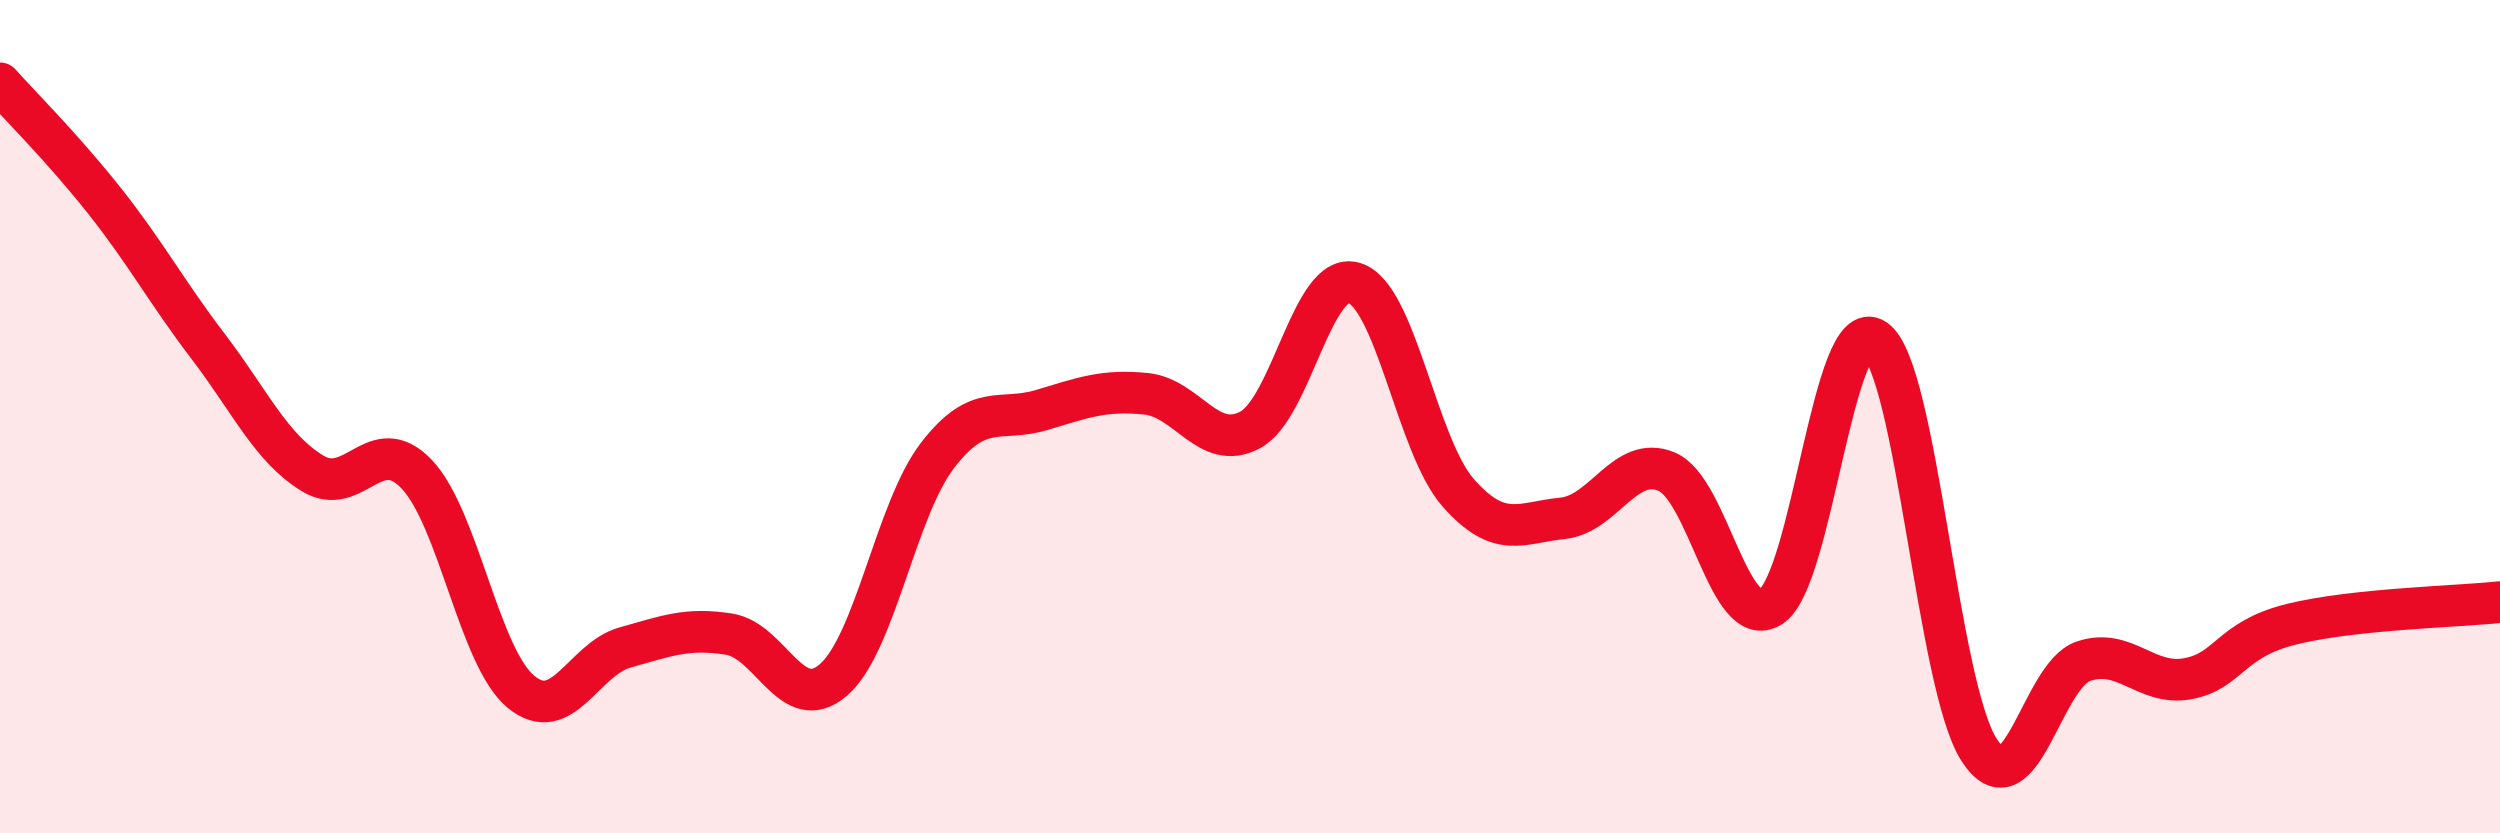
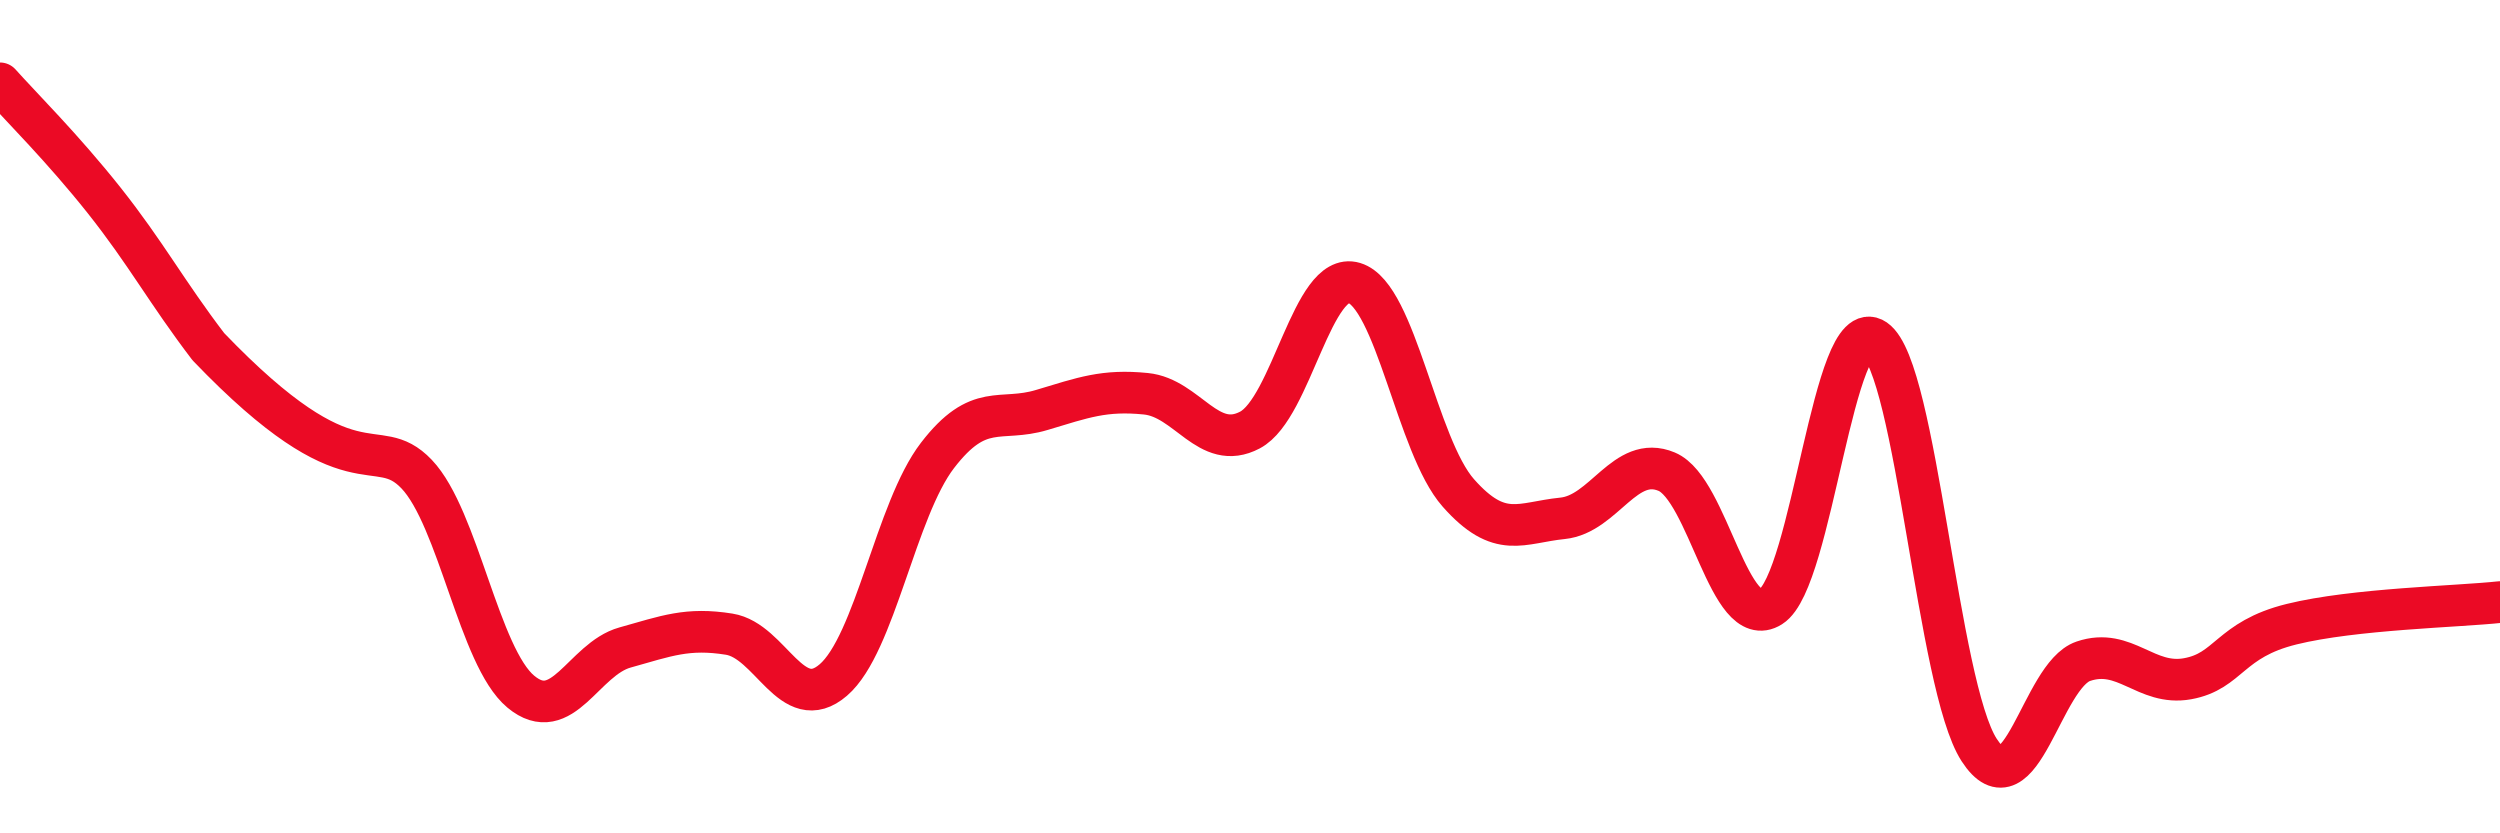
<svg xmlns="http://www.w3.org/2000/svg" width="60" height="20" viewBox="0 0 60 20">
-   <path d="M 0,2 C 0.5,2.56 1.5,3.55 2.5,4.81 C 3.5,6.07 4,7.01 5,8.32 C 6,9.63 6.5,10.75 7.5,11.36 C 8.5,11.97 9,10.33 10,11.38 C 11,12.43 11.5,15.77 12.5,16.6 C 13.5,17.43 14,15.82 15,15.54 C 16,15.26 16.5,15.06 17.5,15.22 C 18.5,15.38 19,17.18 20,16.32 C 21,15.46 21.5,12.23 22.5,10.93 C 23.5,9.63 24,10.14 25,9.84 C 26,9.54 26.5,9.35 27.5,9.45 C 28.5,9.55 29,10.85 30,10.32 C 31,9.79 31.5,6.49 32.5,6.79 C 33.5,7.09 34,10.7 35,11.83 C 36,12.96 36.5,12.54 37.5,12.44 C 38.5,12.34 39,10.9 40,11.32 C 41,11.74 41.5,15.19 42.5,14.56 C 43.5,13.93 44,7.46 45,8.15 C 46,8.84 46.5,16.46 47.5,18 C 48.5,19.54 49,16.21 50,15.87 C 51,15.53 51.5,16.47 52.5,16.29 C 53.5,16.11 53.5,15.35 55,14.98 C 56.5,14.61 59,14.56 60,14.45L60 20L0 20Z" fill="#EB0A25" opacity="0.1" stroke-linecap="round" stroke-linejoin="round" />
-   <path d="M 0,2 C 0.5,2.56 1.5,3.55 2.5,4.81 C 3.5,6.07 4,7.01 5,8.32 C 6,9.63 6.5,10.75 7.5,11.36 C 8.5,11.97 9,10.33 10,11.38 C 11,12.43 11.5,15.77 12.5,16.6 C 13.5,17.43 14,15.82 15,15.54 C 16,15.26 16.5,15.06 17.5,15.22 C 18.5,15.38 19,17.18 20,16.32 C 21,15.46 21.5,12.23 22.5,10.93 C 23.5,9.63 24,10.14 25,9.84 C 26,9.54 26.5,9.35 27.5,9.45 C 28.5,9.55 29,10.85 30,10.32 C 31,9.79 31.5,6.49 32.5,6.79 C 33.5,7.09 34,10.7 35,11.83 C 36,12.96 36.5,12.54 37.5,12.44 C 38.5,12.34 39,10.9 40,11.32 C 41,11.74 41.5,15.19 42.5,14.56 C 43.5,13.93 44,7.46 45,8.15 C 46,8.84 46.5,16.46 47.5,18 C 48.5,19.54 49,16.21 50,15.87 C 51,15.53 51.5,16.47 52.5,16.29 C 53.5,16.11 53.5,15.35 55,14.98 C 56.5,14.61 59,14.56 60,14.45" stroke="#EB0A25" stroke-width="1" fill="none" stroke-linecap="round" stroke-linejoin="round" />
+   <path d="M 0,2 C 0.5,2.56 1.5,3.55 2.5,4.81 C 3.5,6.07 4,7.01 5,8.32 C 8.5,11.97 9,10.33 10,11.38 C 11,12.43 11.5,15.77 12.5,16.6 C 13.5,17.43 14,15.82 15,15.54 C 16,15.26 16.5,15.06 17.5,15.22 C 18.5,15.38 19,17.18 20,16.32 C 21,15.46 21.5,12.23 22.5,10.93 C 23.5,9.63 24,10.14 25,9.84 C 26,9.54 26.5,9.35 27.5,9.45 C 28.5,9.55 29,10.85 30,10.32 C 31,9.79 31.5,6.49 32.5,6.79 C 33.5,7.09 34,10.7 35,11.83 C 36,12.96 36.5,12.54 37.5,12.44 C 38.5,12.34 39,10.9 40,11.32 C 41,11.74 41.5,15.19 42.5,14.56 C 43.5,13.93 44,7.46 45,8.15 C 46,8.84 46.5,16.46 47.5,18 C 48.5,19.54 49,16.21 50,15.87 C 51,15.53 51.5,16.47 52.5,16.29 C 53.5,16.11 53.5,15.35 55,14.98 C 56.5,14.61 59,14.56 60,14.45" stroke="#EB0A25" stroke-width="1" fill="none" stroke-linecap="round" stroke-linejoin="round" />
</svg>